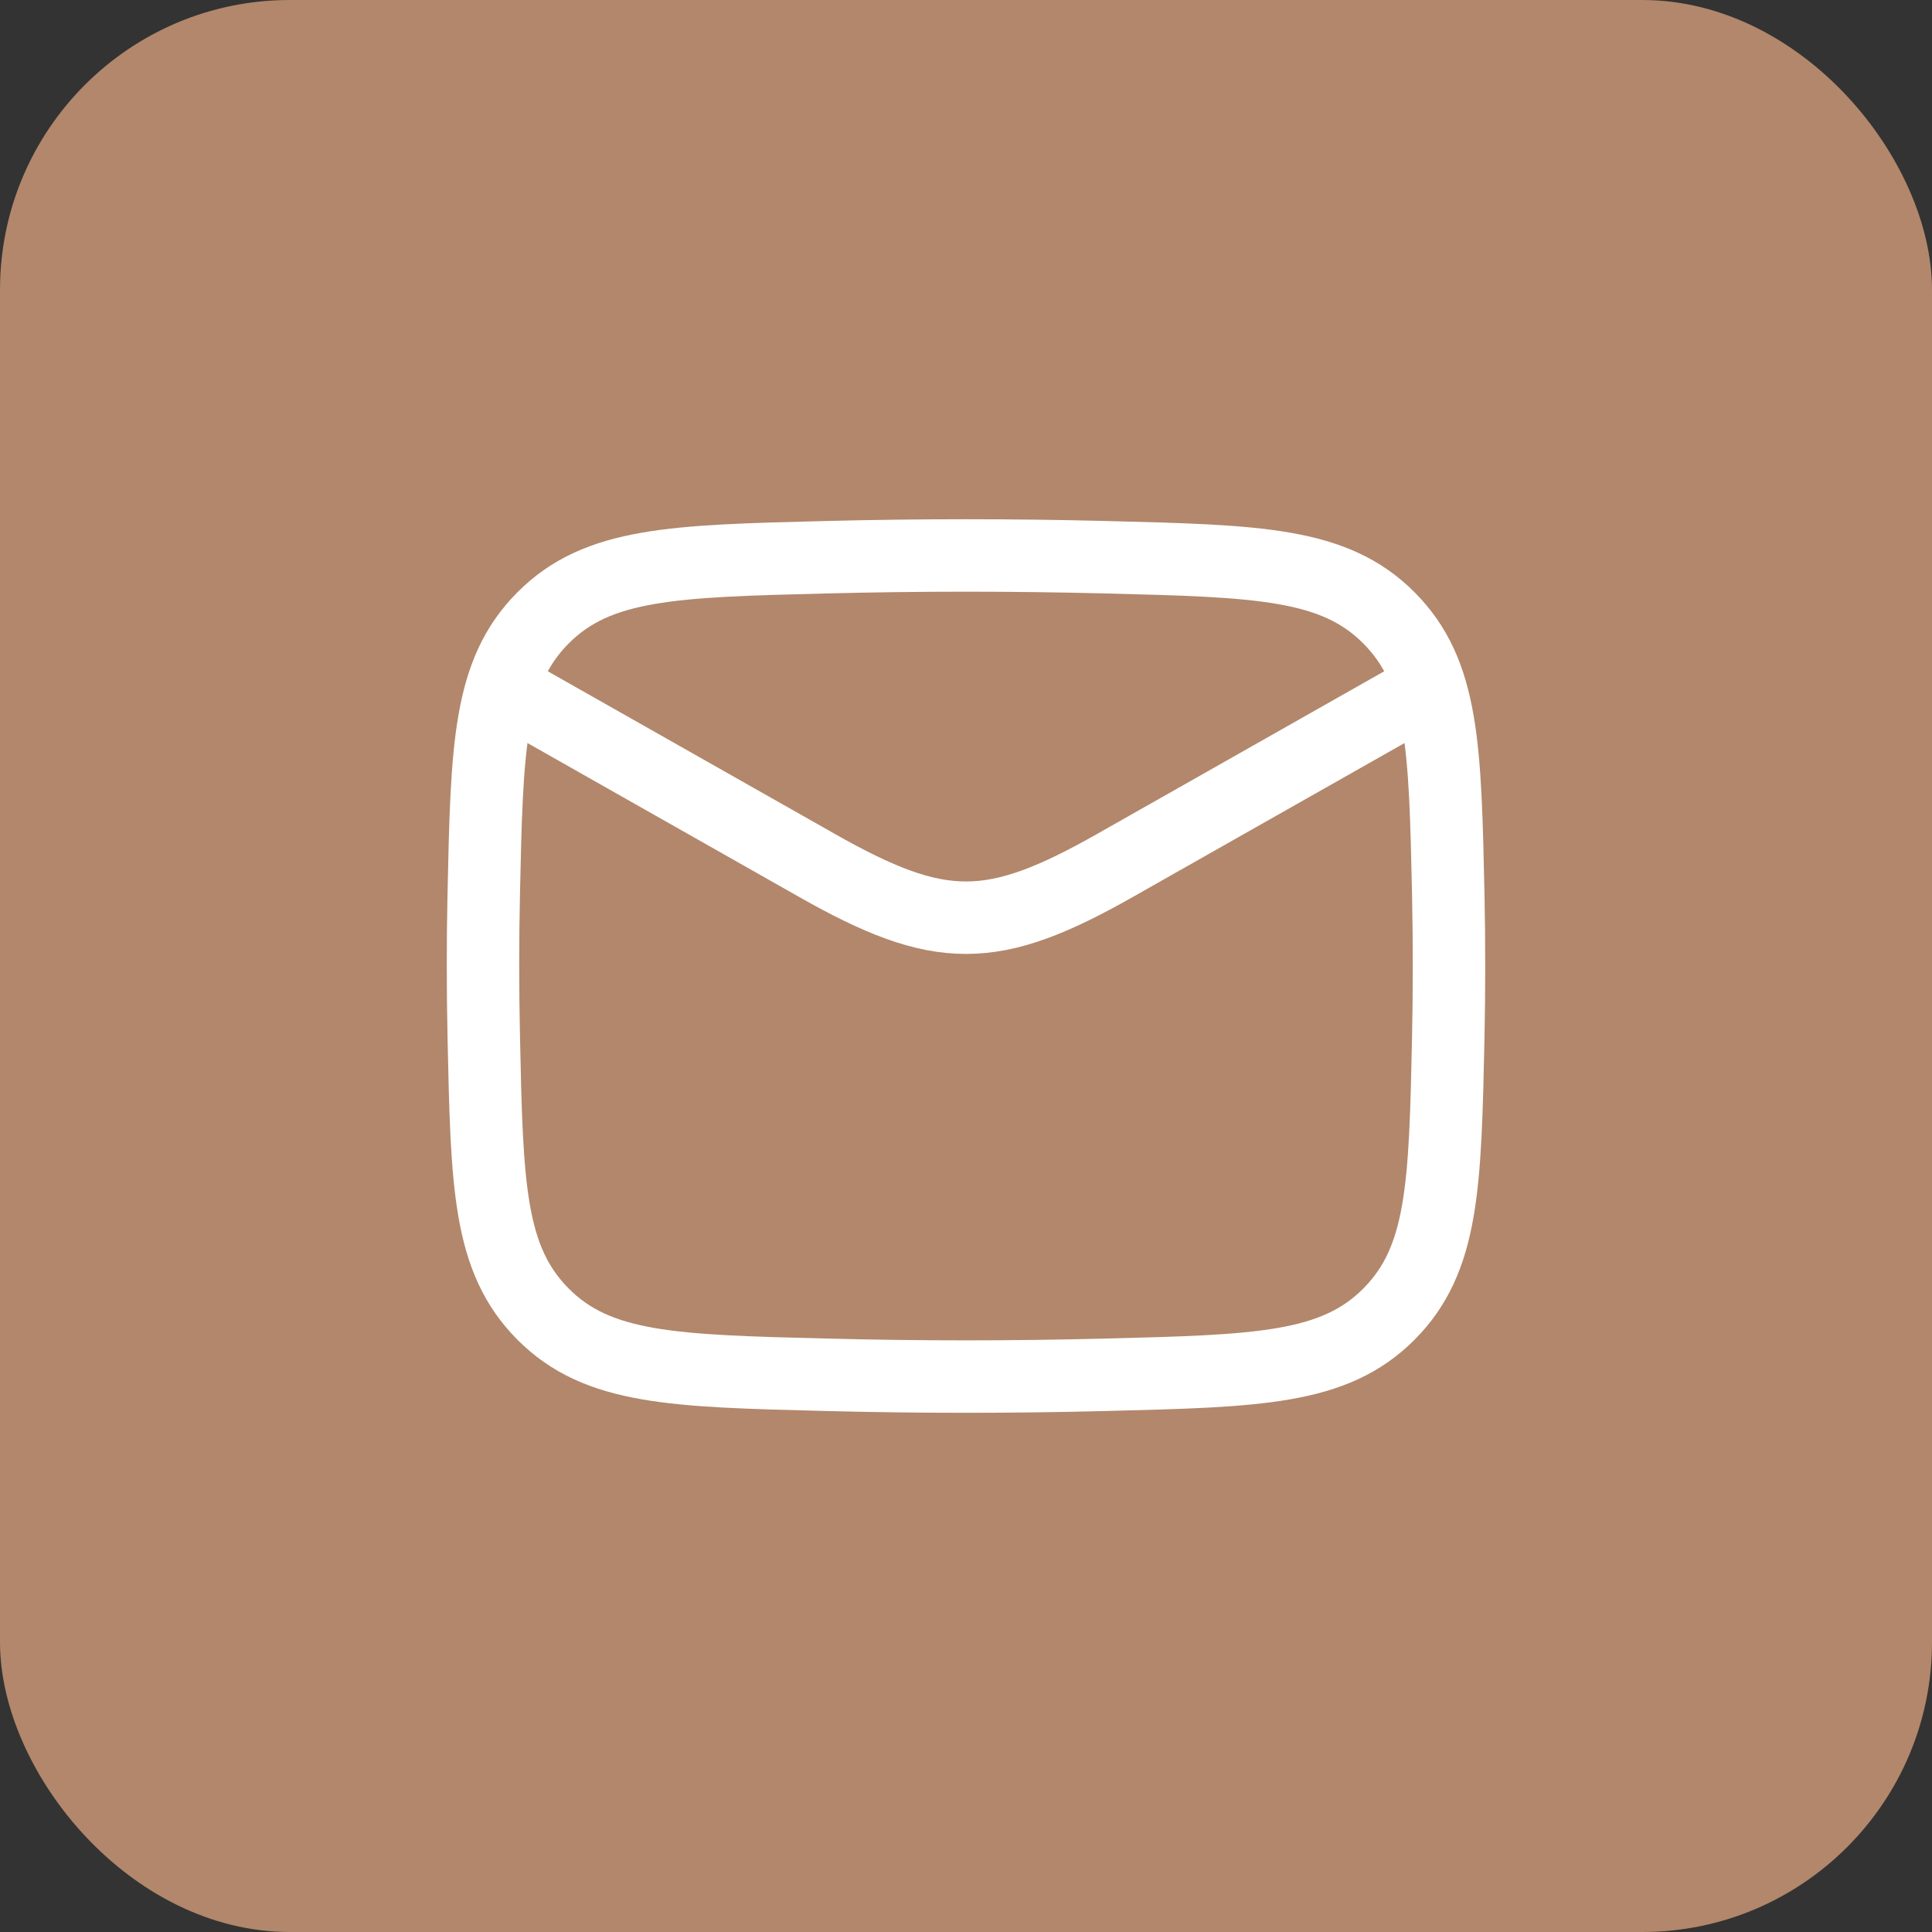
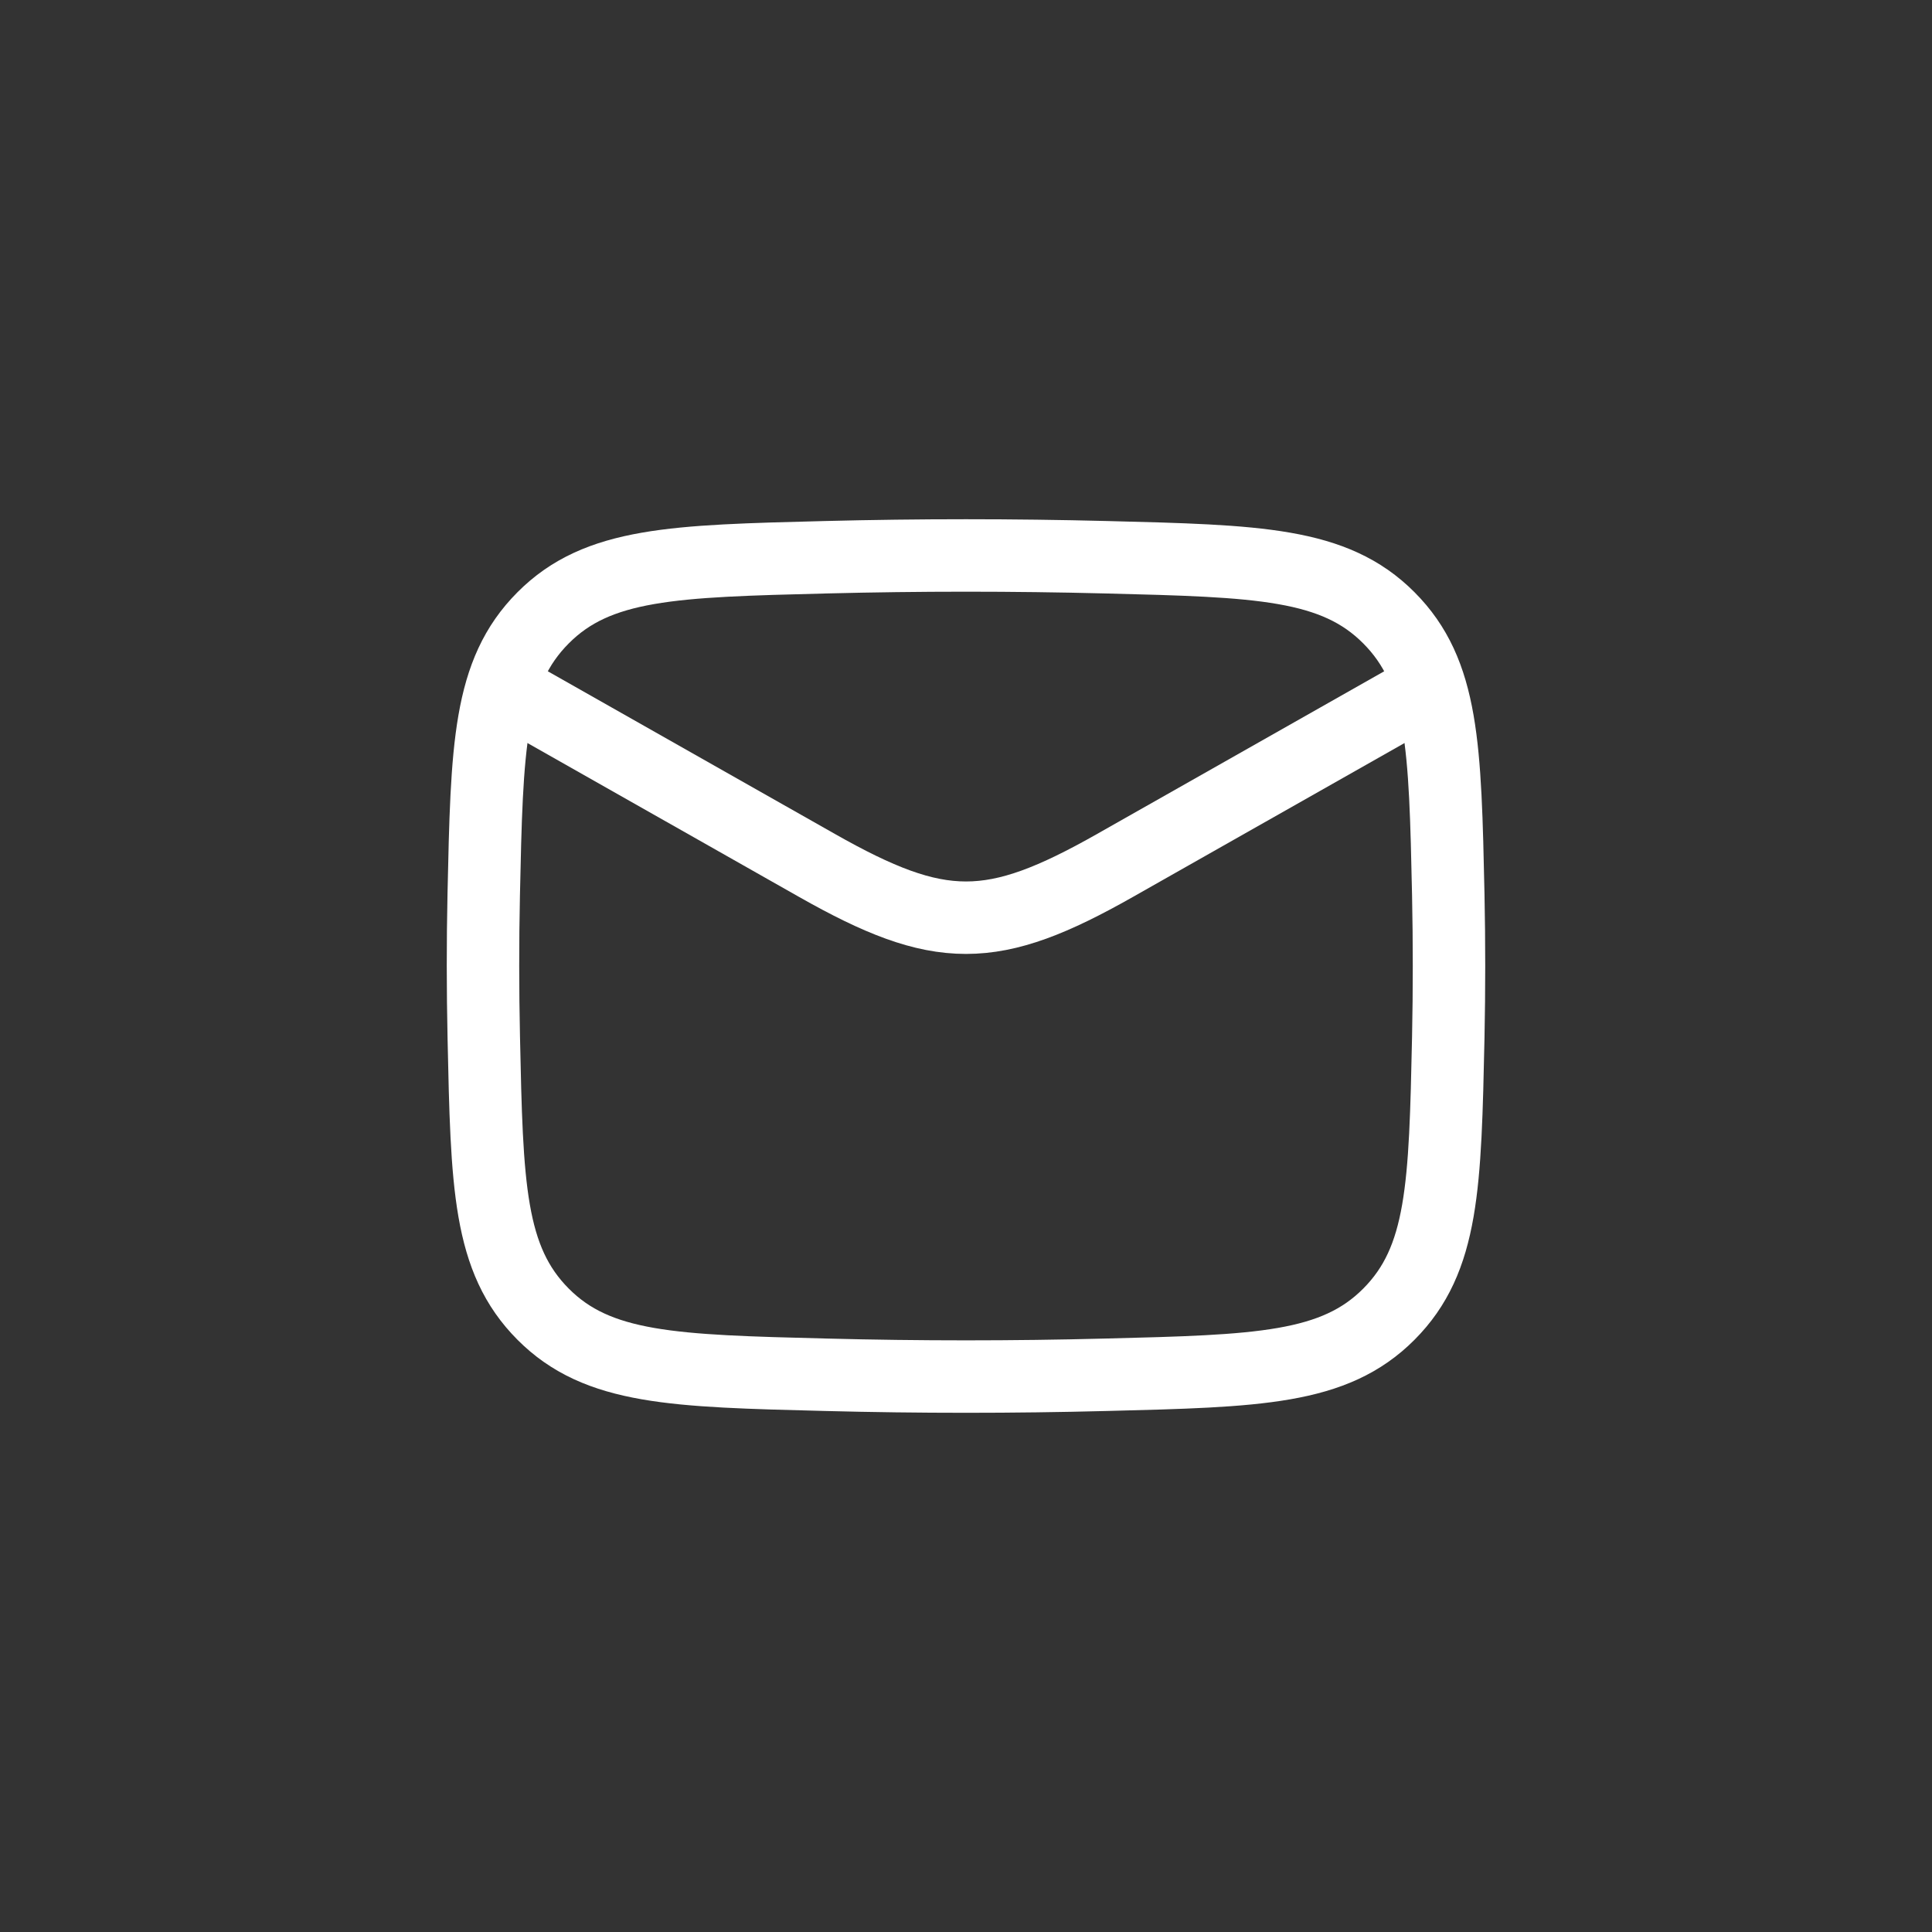
<svg xmlns="http://www.w3.org/2000/svg" width="40" height="40" viewBox="0 0 40 40" fill="none">
  <rect x="0" y="0" width="40" height="40" fill="#333333" stroke="none" />
-   <rect width="40" height="40" rx="6" fill="#B2876B" />
  <path d="M10 14L16.913 17.917C19.462 19.361 20.538 19.361 23.087 17.917L30 14" stroke="white" stroke-width="1.5" stroke-linejoin="round" />
  <path d="M10.016 21.476C10.081 24.541 10.114 26.074 11.245 27.209C12.376 28.345 13.95 28.384 17.099 28.463C19.039 28.513 20.961 28.513 22.901 28.463C26.05 28.384 27.624 28.345 28.755 27.209C29.886 26.074 29.919 24.541 29.985 21.476C30.005 20.49 30.005 19.51 29.985 18.524C29.919 15.459 29.886 13.926 28.755 12.791C27.624 11.655 26.05 11.616 22.901 11.537C20.967 11.488 19.032 11.488 17.099 11.537C13.95 11.616 12.376 11.655 11.245 12.791C10.114 13.926 10.081 15.459 10.015 18.524C9.994 19.508 9.995 20.492 10.016 21.476Z" stroke="white" stroke-width="1.5" stroke-linejoin="round" />
</svg>